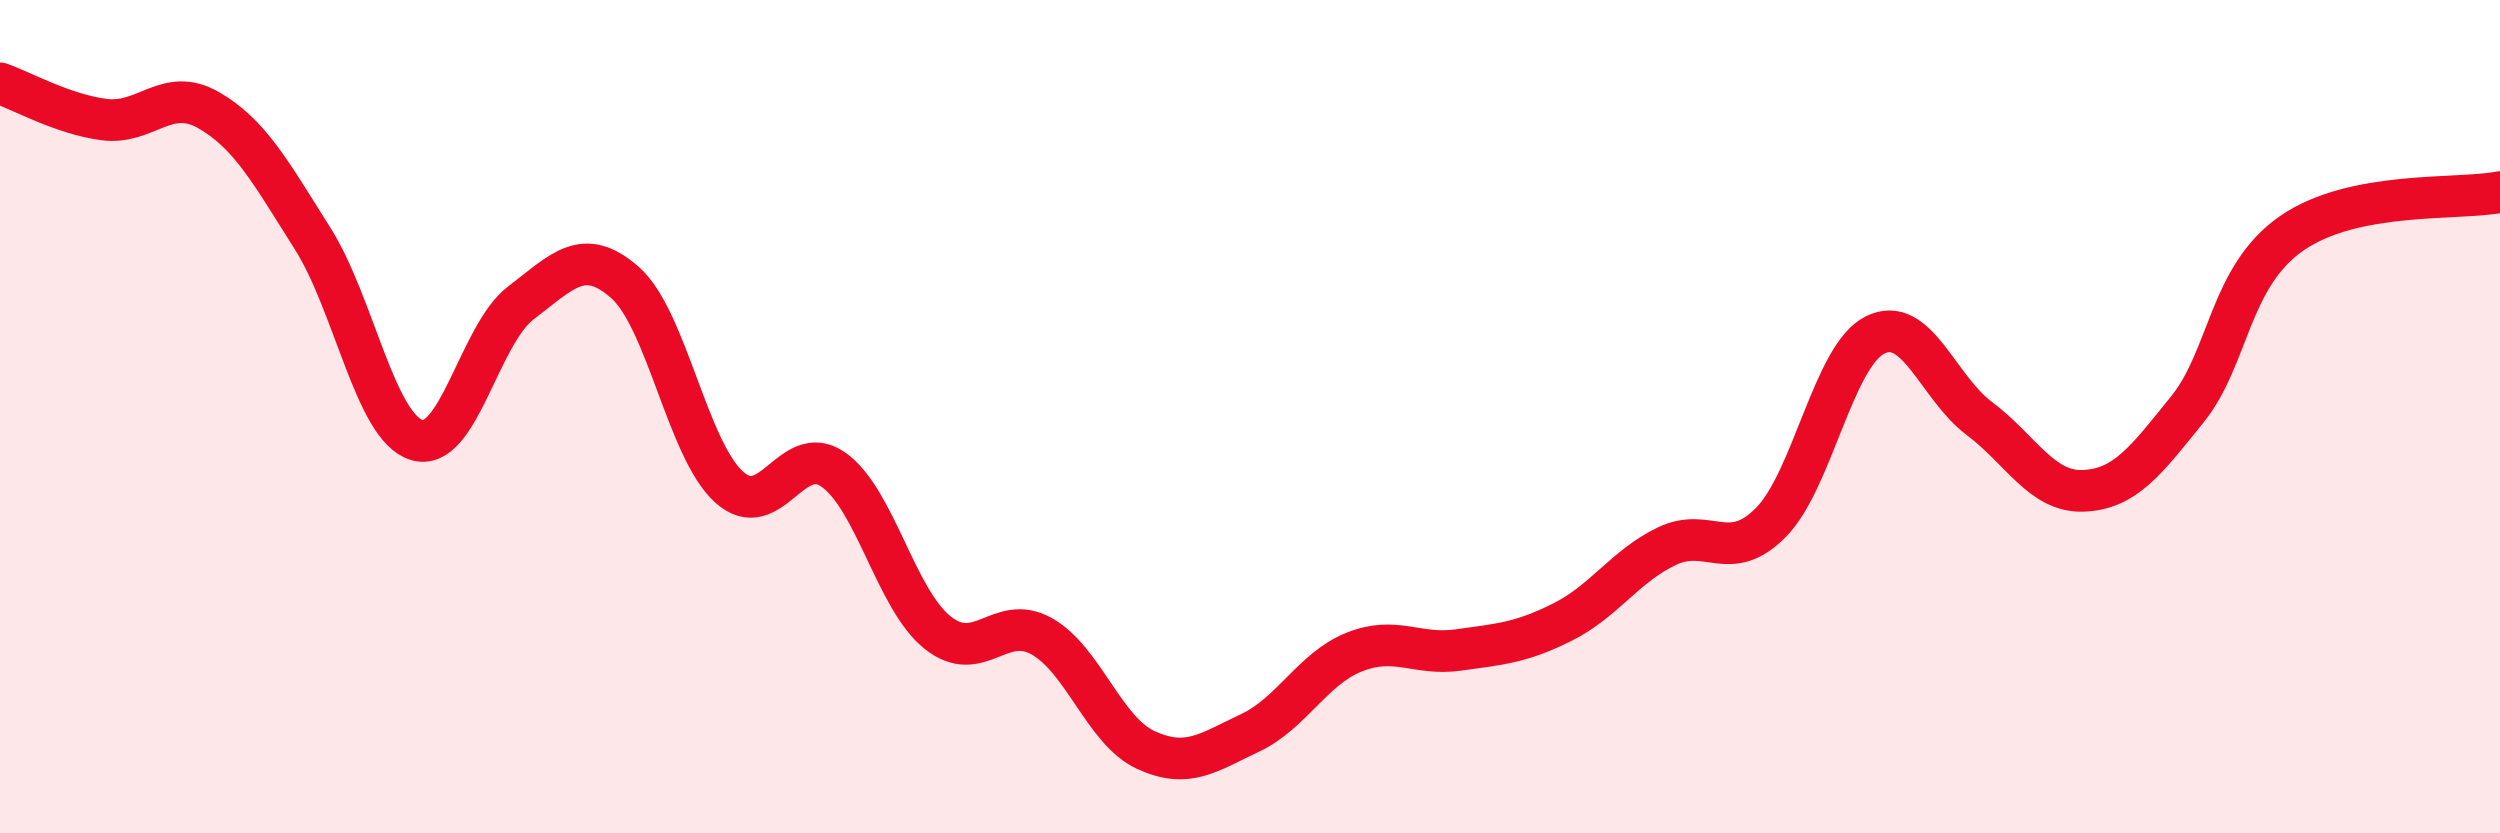
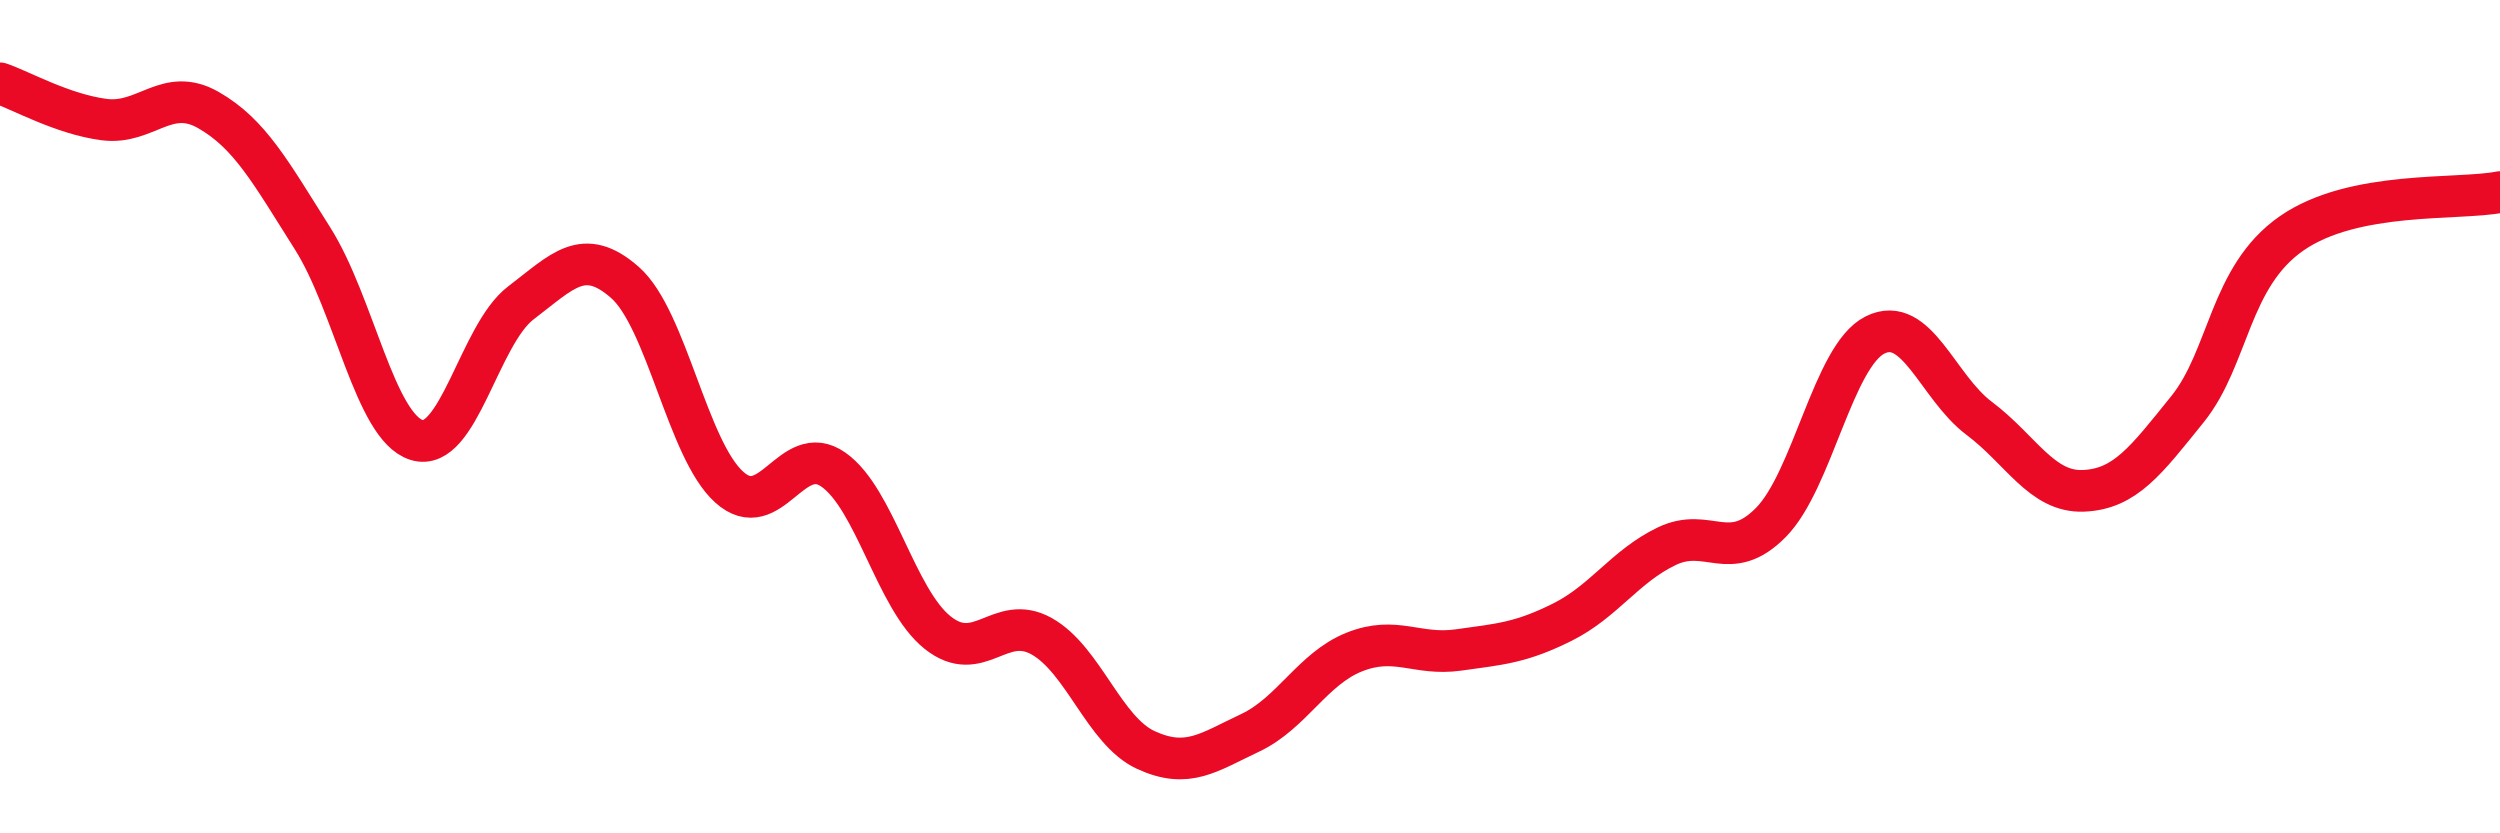
<svg xmlns="http://www.w3.org/2000/svg" width="60" height="20" viewBox="0 0 60 20">
-   <path d="M 0,2 C 0.5,2.17 1.5,2.74 2.5,2.87 C 3.5,3 4,2.07 5,2.64 C 6,3.21 6.5,4.14 7.5,5.72 C 8.5,7.3 9,10.25 10,10.56 C 11,10.87 11.5,8.03 12.5,7.27 C 13.5,6.51 14,5.9 15,6.78 C 16,7.66 16.5,10.79 17.5,11.69 C 18.5,12.59 19,10.57 20,11.27 C 21,11.97 21.5,14.38 22.5,15.18 C 23.5,15.98 24,14.71 25,15.27 C 26,15.83 26.5,17.54 27.5,18 C 28.5,18.46 29,18.06 30,17.59 C 31,17.12 31.5,16.05 32.5,15.65 C 33.5,15.25 34,15.74 35,15.6 C 36,15.46 36.5,15.43 37.5,14.93 C 38.5,14.43 39,13.59 40,13.11 C 41,12.63 41.5,13.55 42.5,12.54 C 43.5,11.53 44,8.54 45,8.04 C 46,7.54 46.5,9.29 47.5,10.04 C 48.5,10.79 49,11.82 50,11.78 C 51,11.74 51.5,11.06 52.5,9.82 C 53.5,8.58 53.5,6.64 55,5.6 C 56.5,4.56 59,4.81 60,4.61L60 20L0 20Z" fill="#EB0A25" opacity="0.1" stroke-linecap="round" stroke-linejoin="round" />
  <path d="M 0,2 C 0.5,2.17 1.5,2.74 2.5,2.87 C 3.5,3 4,2.07 5,2.64 C 6,3.21 6.5,4.14 7.5,5.72 C 8.5,7.3 9,10.25 10,10.56 C 11,10.87 11.5,8.03 12.5,7.27 C 13.5,6.51 14,5.9 15,6.78 C 16,7.66 16.5,10.79 17.5,11.69 C 18.5,12.59 19,10.57 20,11.27 C 21,11.97 21.5,14.38 22.5,15.18 C 23.5,15.98 24,14.71 25,15.27 C 26,15.83 26.5,17.54 27.5,18 C 28.5,18.46 29,18.06 30,17.59 C 31,17.12 31.5,16.05 32.5,15.65 C 33.5,15.25 34,15.74 35,15.6 C 36,15.46 36.5,15.43 37.5,14.93 C 38.5,14.43 39,13.59 40,13.11 C 41,12.63 41.5,13.55 42.5,12.54 C 43.5,11.53 44,8.54 45,8.04 C 46,7.54 46.5,9.29 47.5,10.04 C 48.5,10.79 49,11.82 50,11.78 C 51,11.74 51.5,11.06 52.5,9.82 C 53.5,8.58 53.5,6.64 55,5.6 C 56.5,4.56 59,4.81 60,4.61" stroke="#EB0A25" stroke-width="1" fill="none" stroke-linecap="round" stroke-linejoin="round" />
</svg>